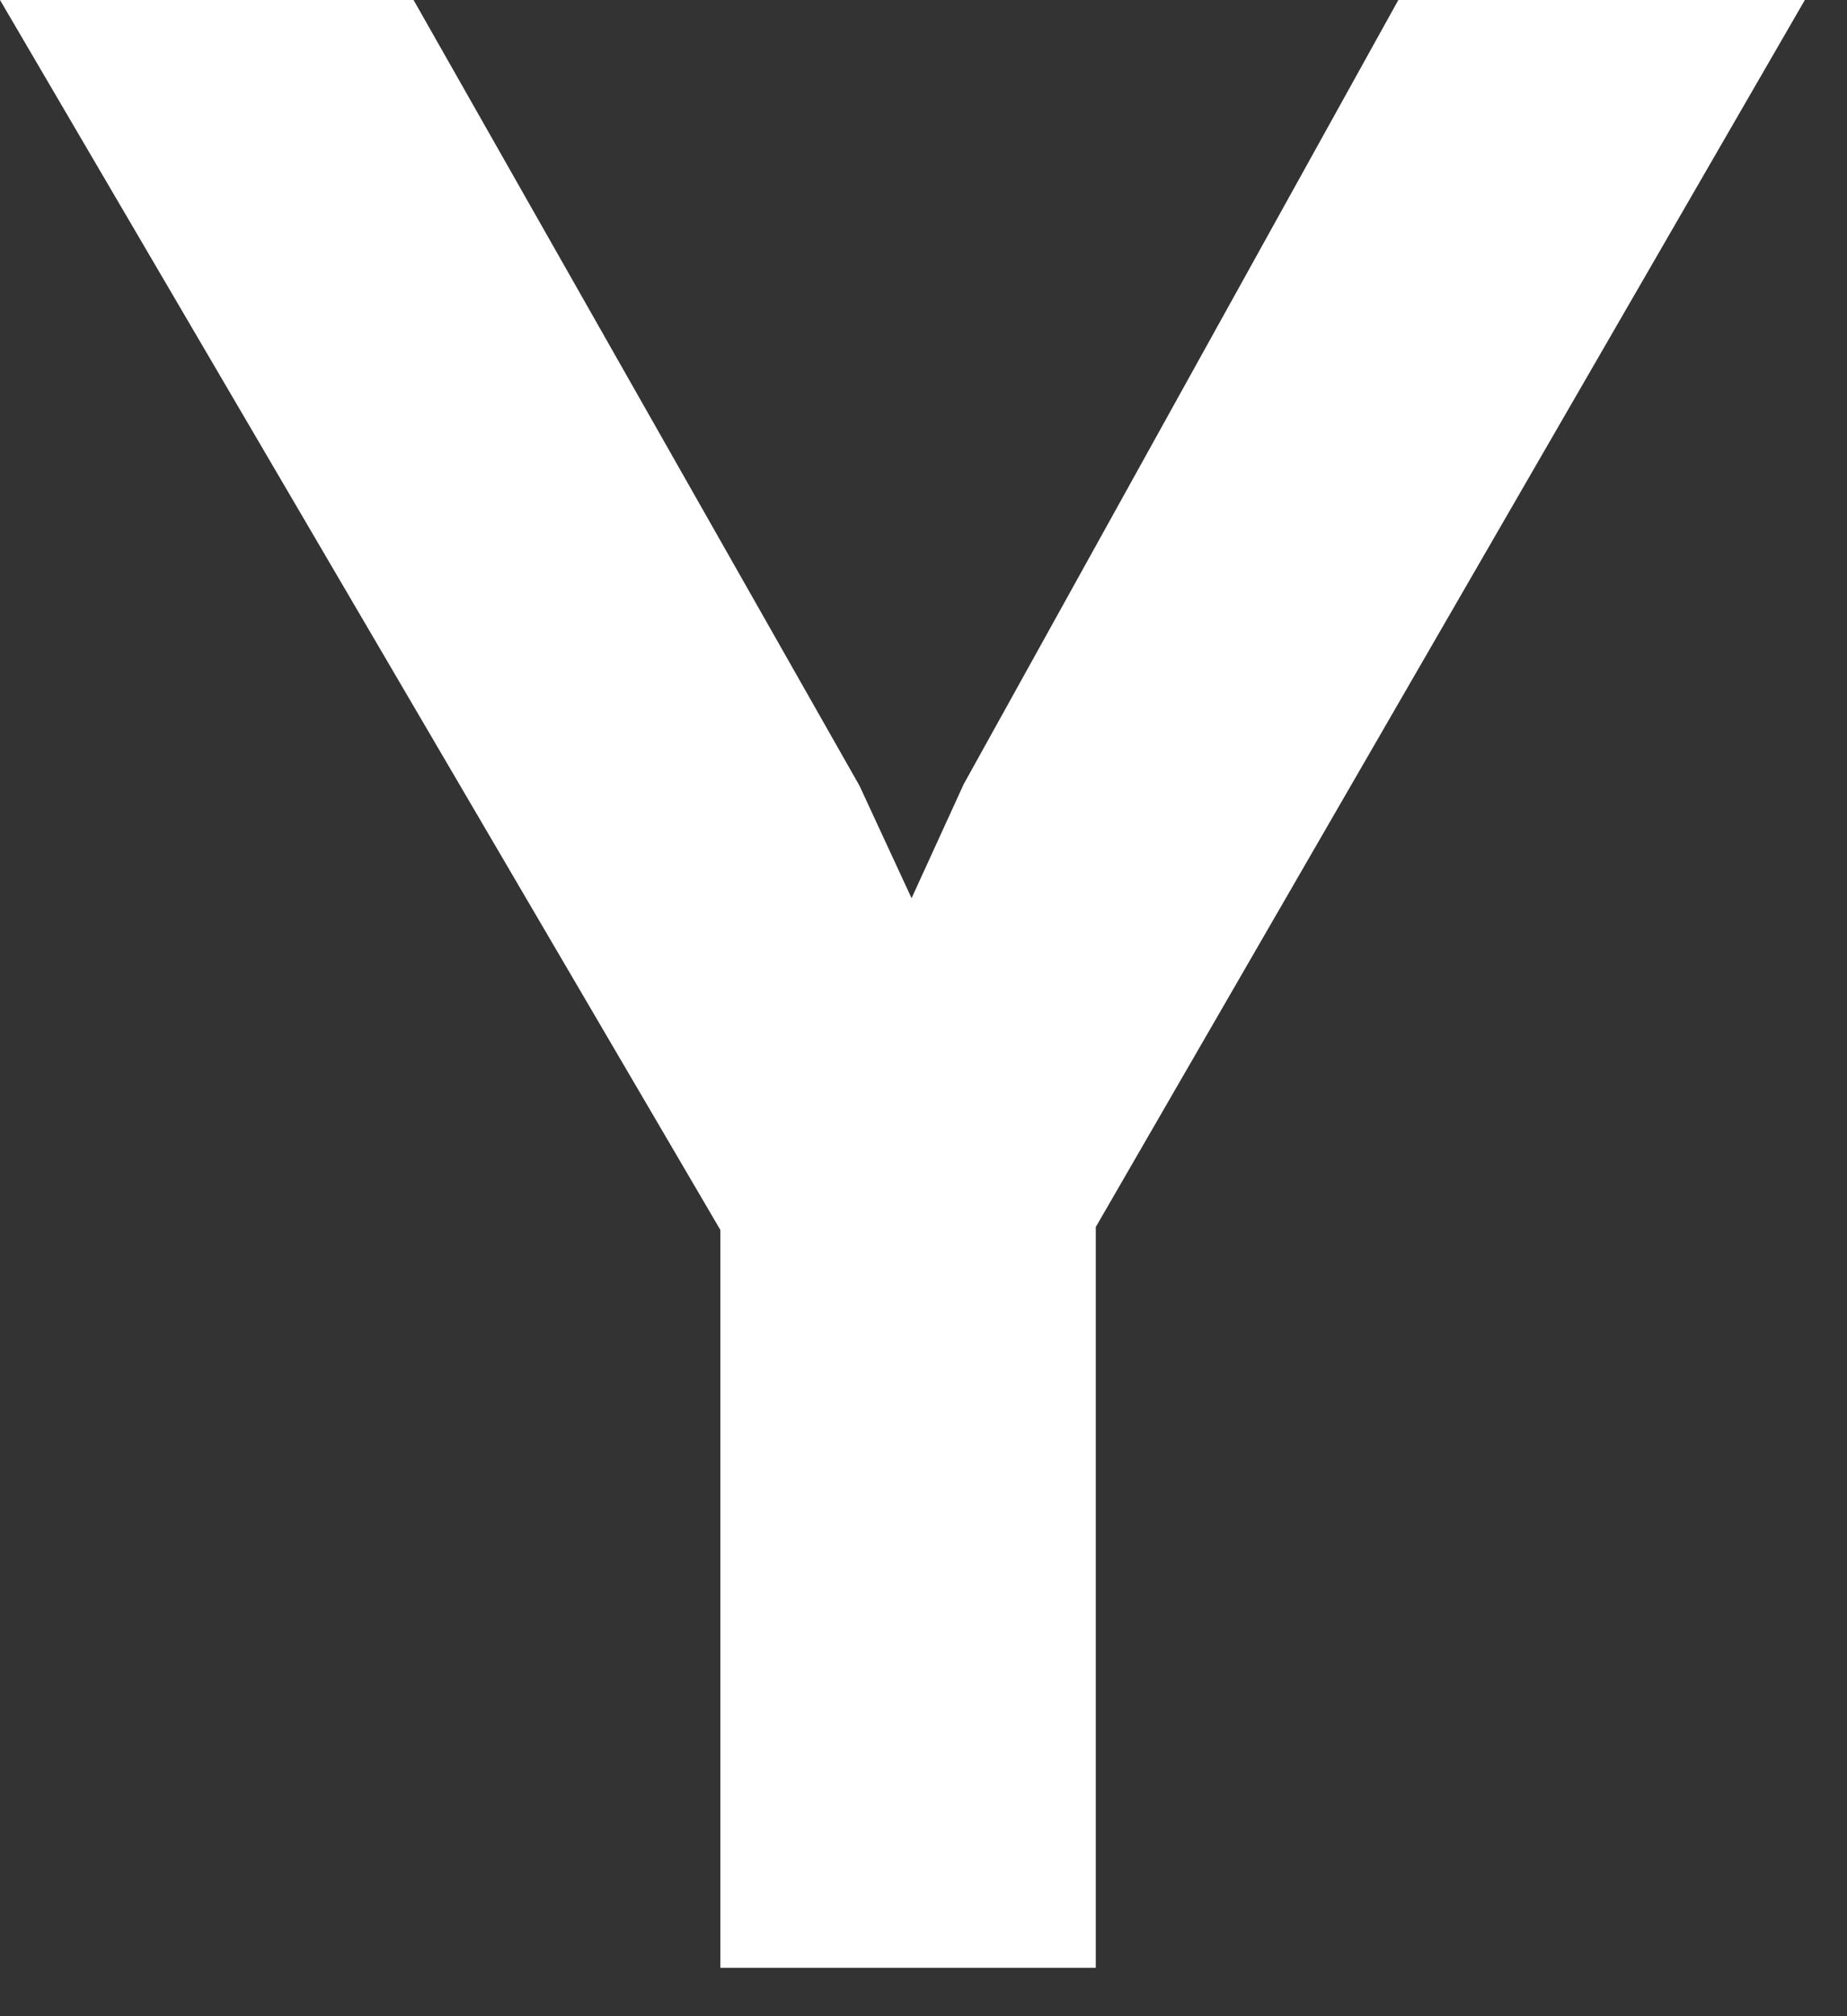
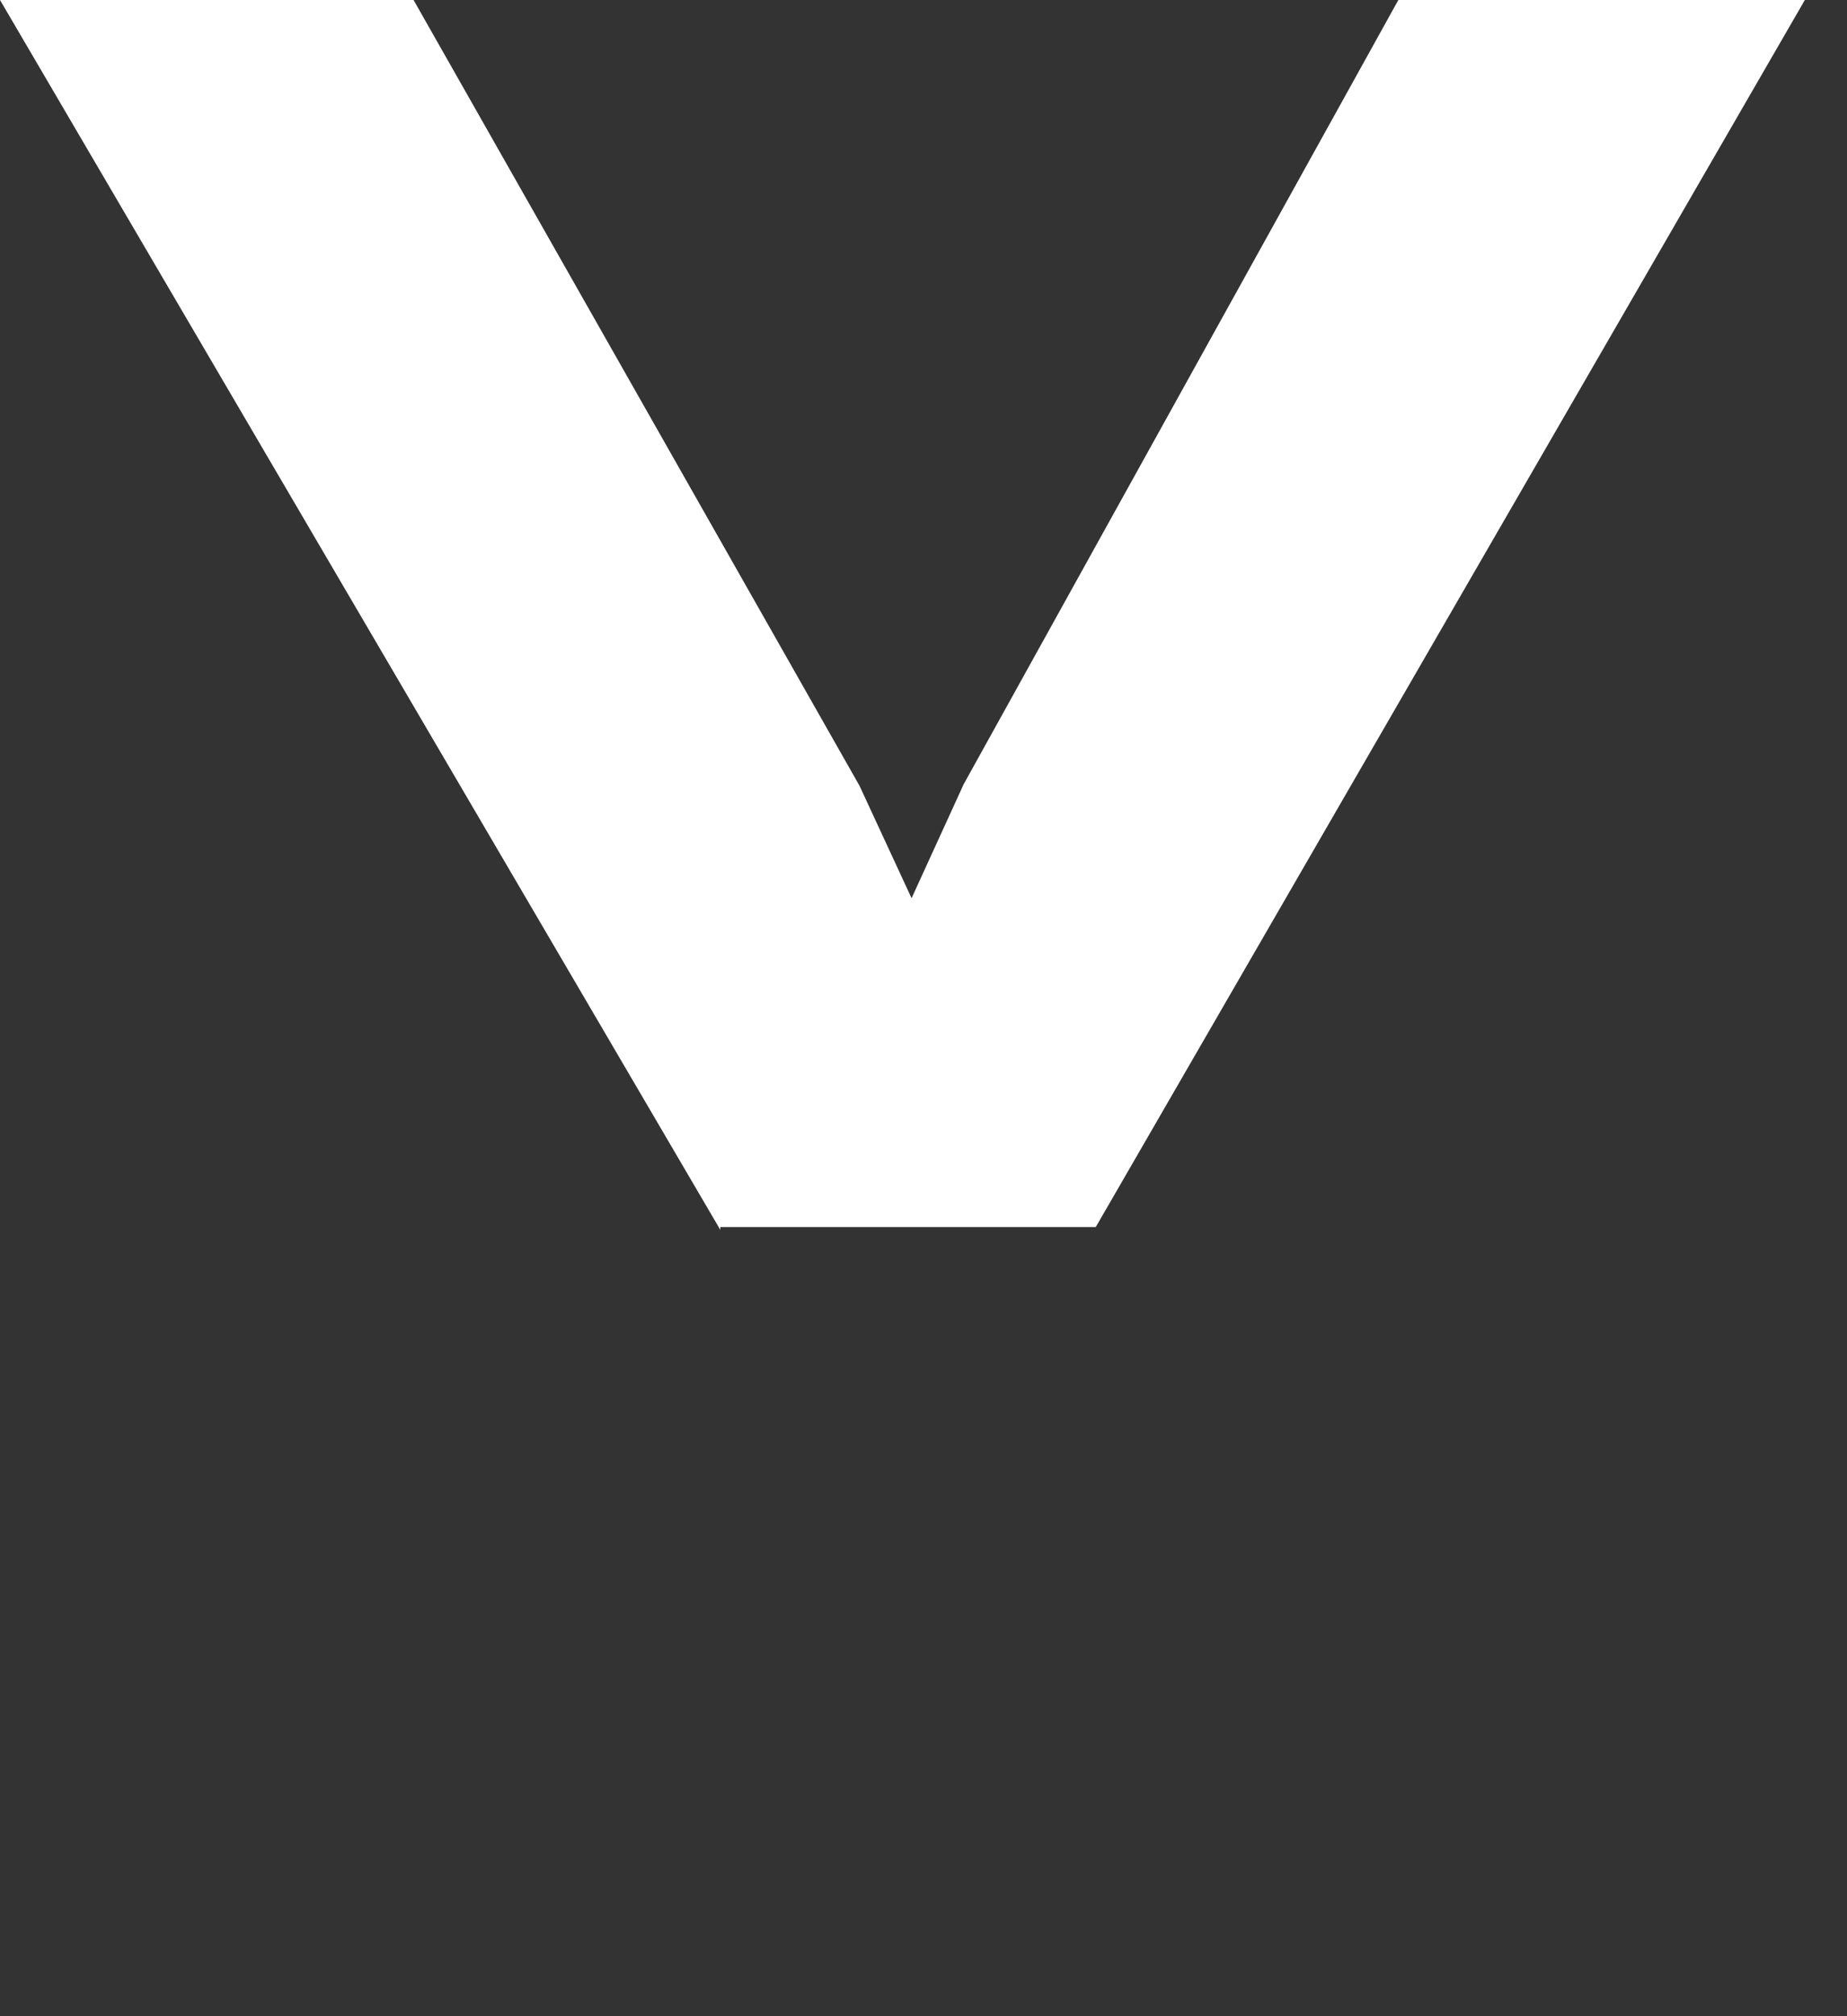
<svg xmlns="http://www.w3.org/2000/svg" fill="none" height="100%" overflow="visible" preserveAspectRatio="none" style="display: block;" viewBox="0 0 11 12" width="100%">
  <rect x="0" y="0" width="11" height="12" fill="#333333" stroke="none" />
-   <path d="M4.29 7.32L0 0H2.463L5.119 4.677L5.429 5.346L5.739 4.668L8.328 0H10.749L6.526 7.303V11.712H4.29V7.32Z" fill="white" id="Vector" />
+   <path d="M4.29 7.32L0 0H2.463L5.119 4.677L5.429 5.346L5.739 4.668L8.328 0H10.749L6.526 7.303H4.29V7.32Z" fill="white" id="Vector" />
</svg>